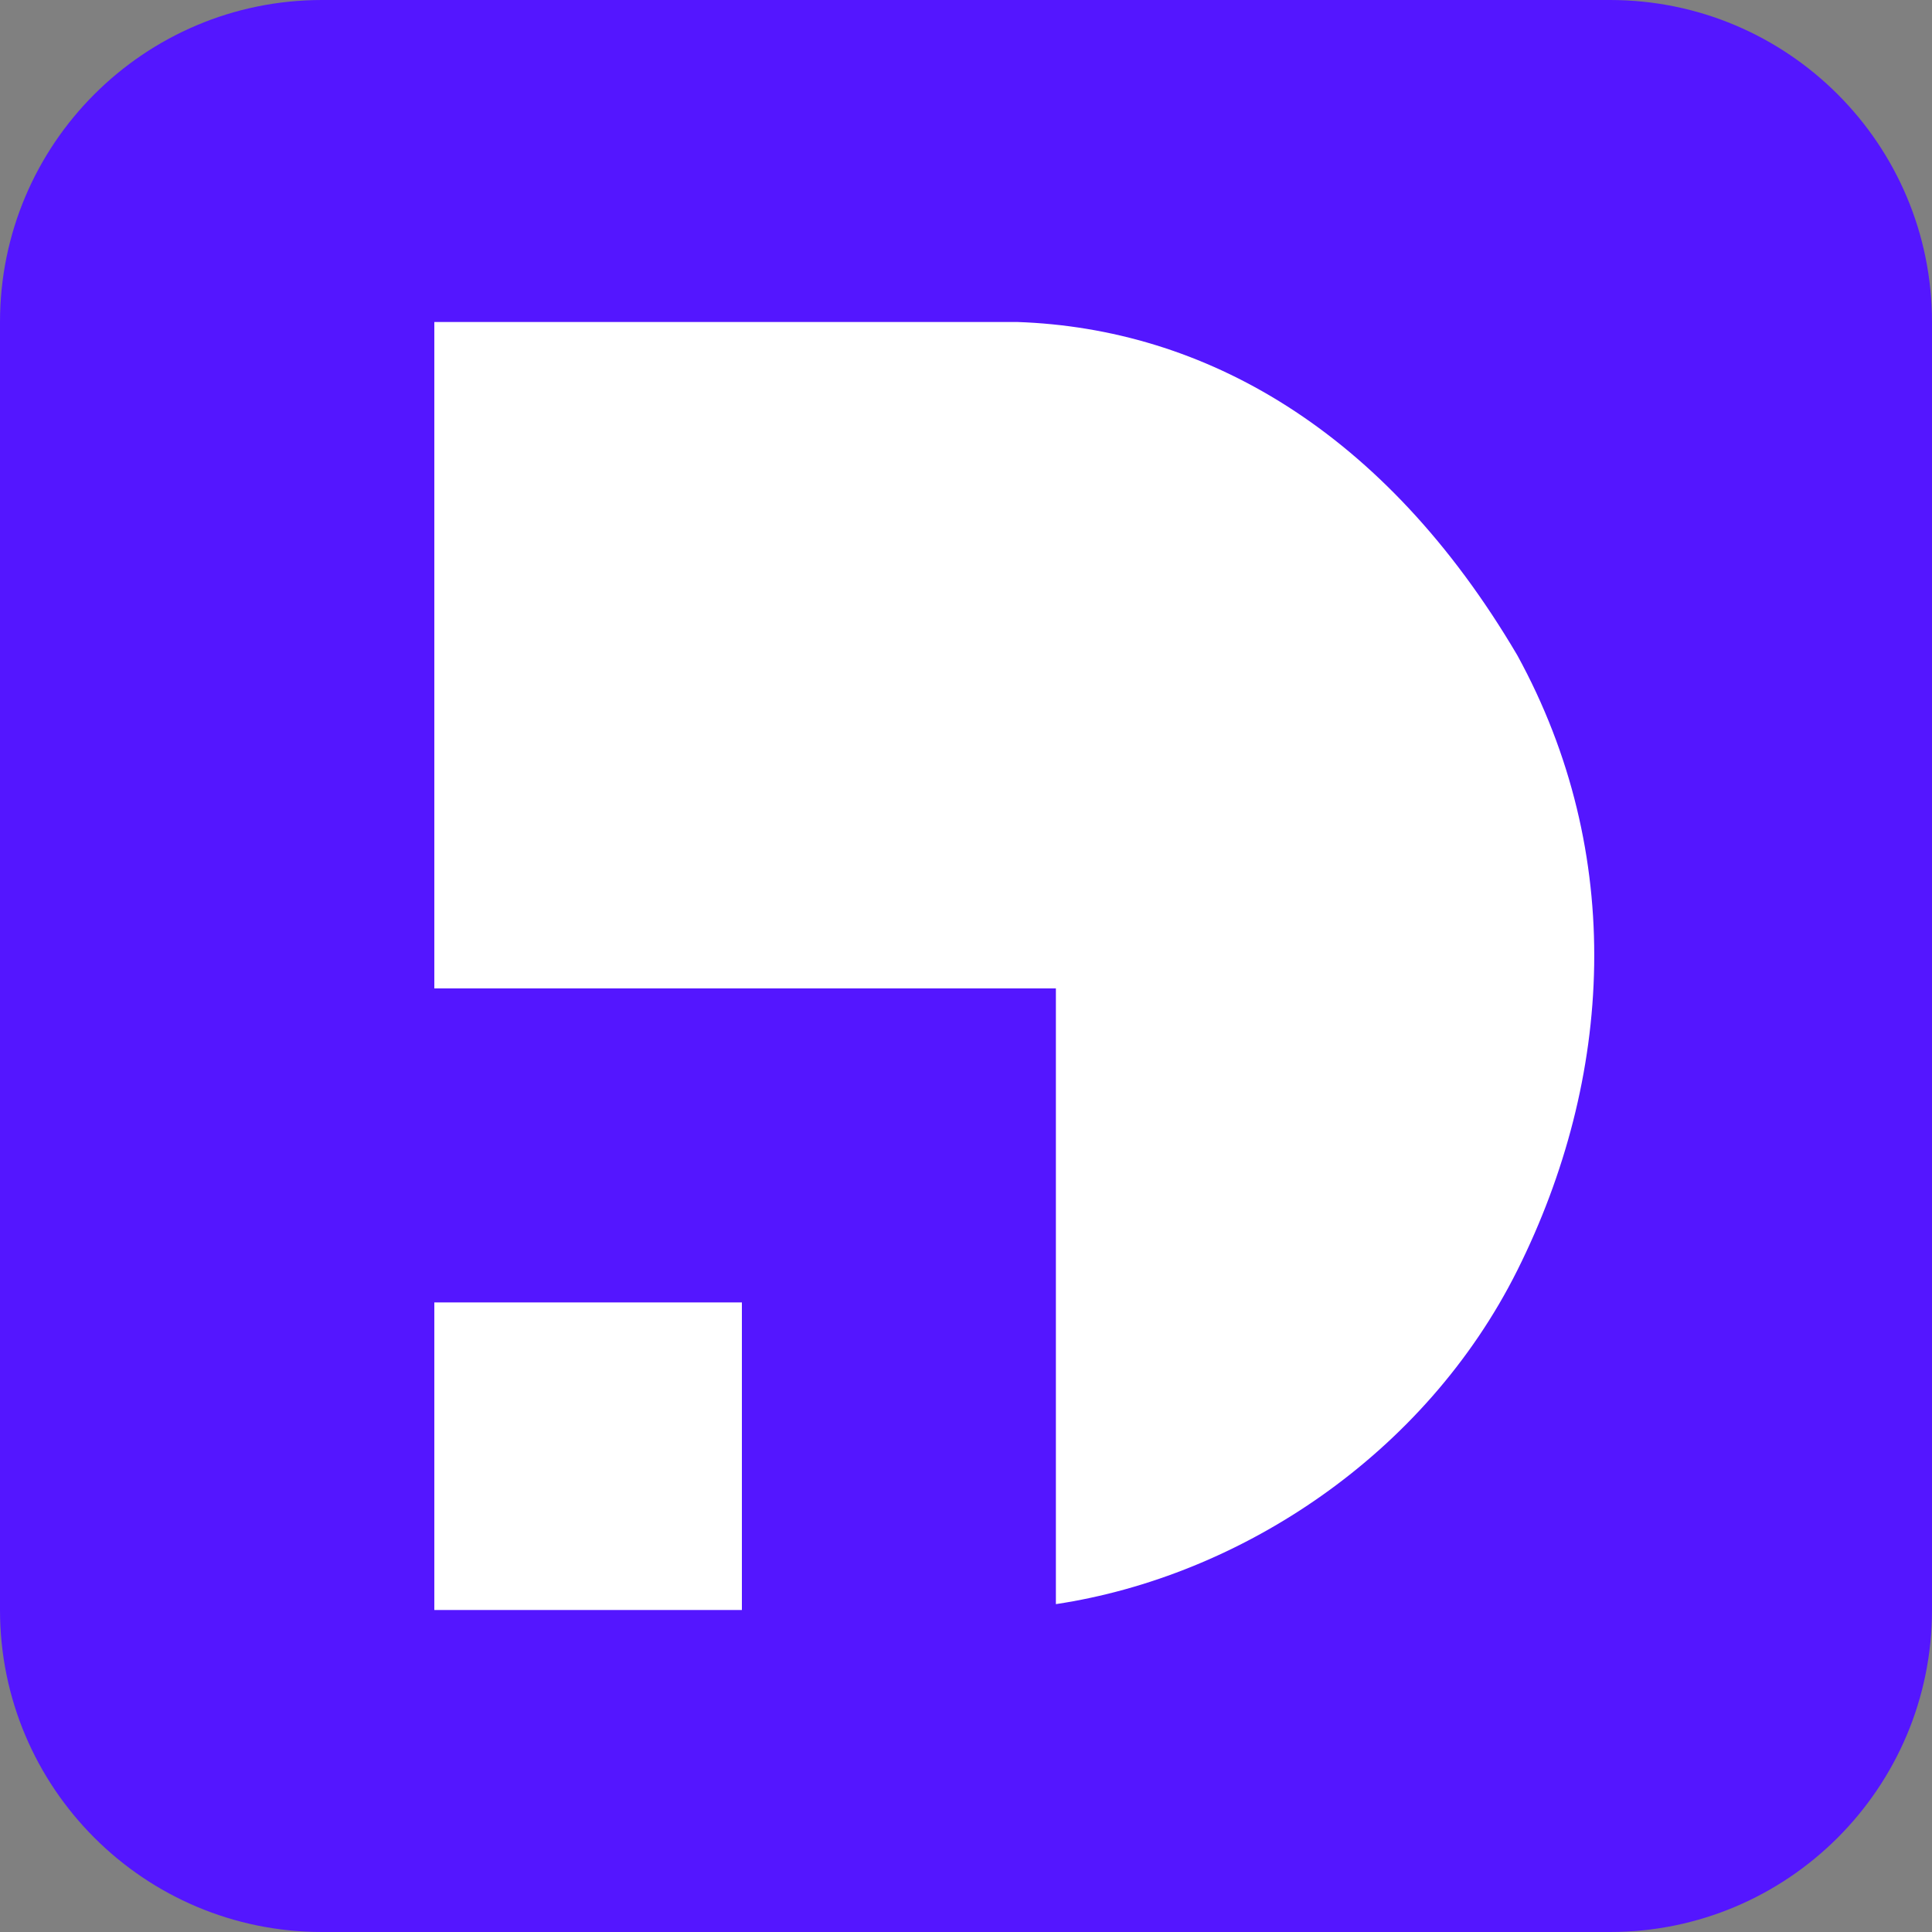
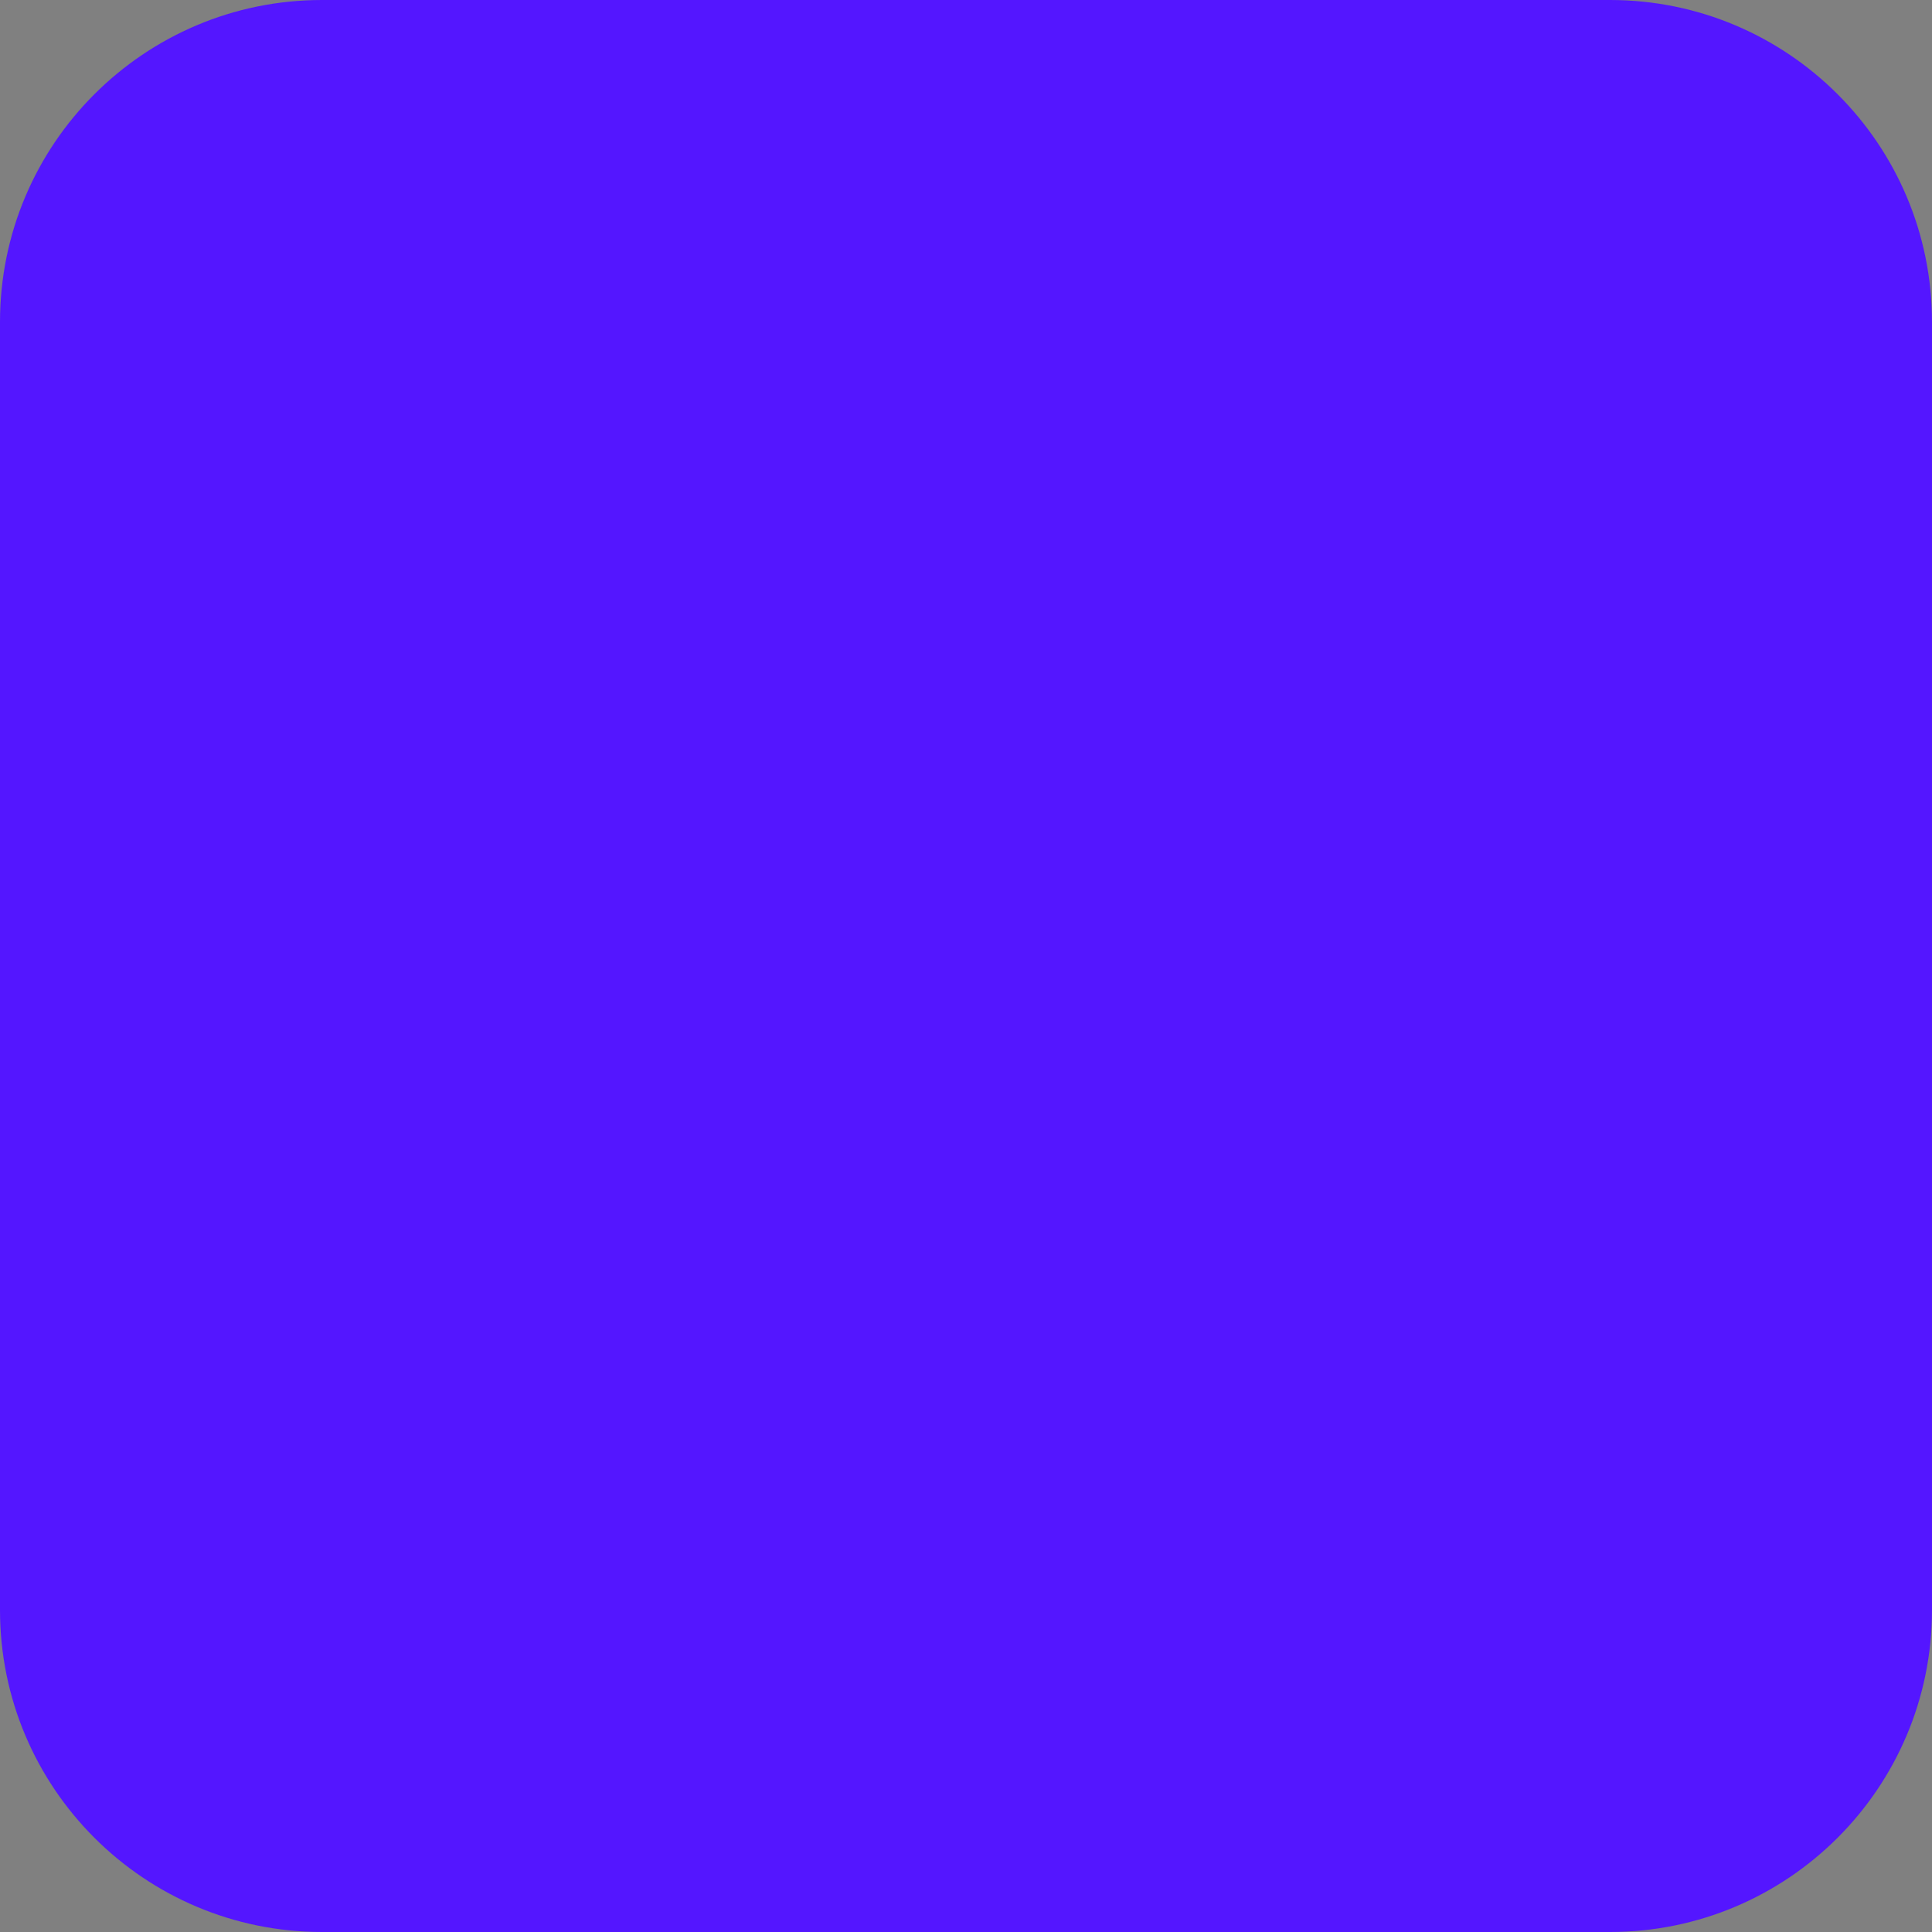
<svg xmlns="http://www.w3.org/2000/svg" version="1.1" width="120" height="120">
  <rect width="100%" height="100%" fill="#808080" stroke="none" />
  <svg width="120" height="120" viewBox="0 0 120 120" fill="none">
    <g clip-path="url(#clip0_242_1524)">
      <path d="M0 20C0 8.954 8.954 0 20 0H100C111.046 0 120 8.954 120 20V100C120 111.046 111.046 120 100 120H20C8.954 120 0 111.046 0 100V20Z" fill="#5416FF" />
-       <path fill-rule="evenodd" clip-rule="evenodd" d="M26.977 80.895V100H46.08V80.895H26.977ZM26.977 61.393H46.08V61.393H65.583V80.498V80.895V99.636C77.068 97.904 88.522 90.344 94.241 78.906C100.211 66.965 101.007 53.035 94.241 40.697C85.968 26.651 74.739 20.398 63.196 20H26.977V61.393Z" fill="white" />
    </g>
    <defs>
      <clipPath id="SvgjsClipPath1002">
        <rect width="120" height="120" fill="white" />
      </clipPath>
    </defs>
  </svg>
  <style>@media (prefers-color-scheme: light) { :root { filter: none; } }
@media (prefers-color-scheme: dark) { :root { filter: none; } }
</style>
</svg>